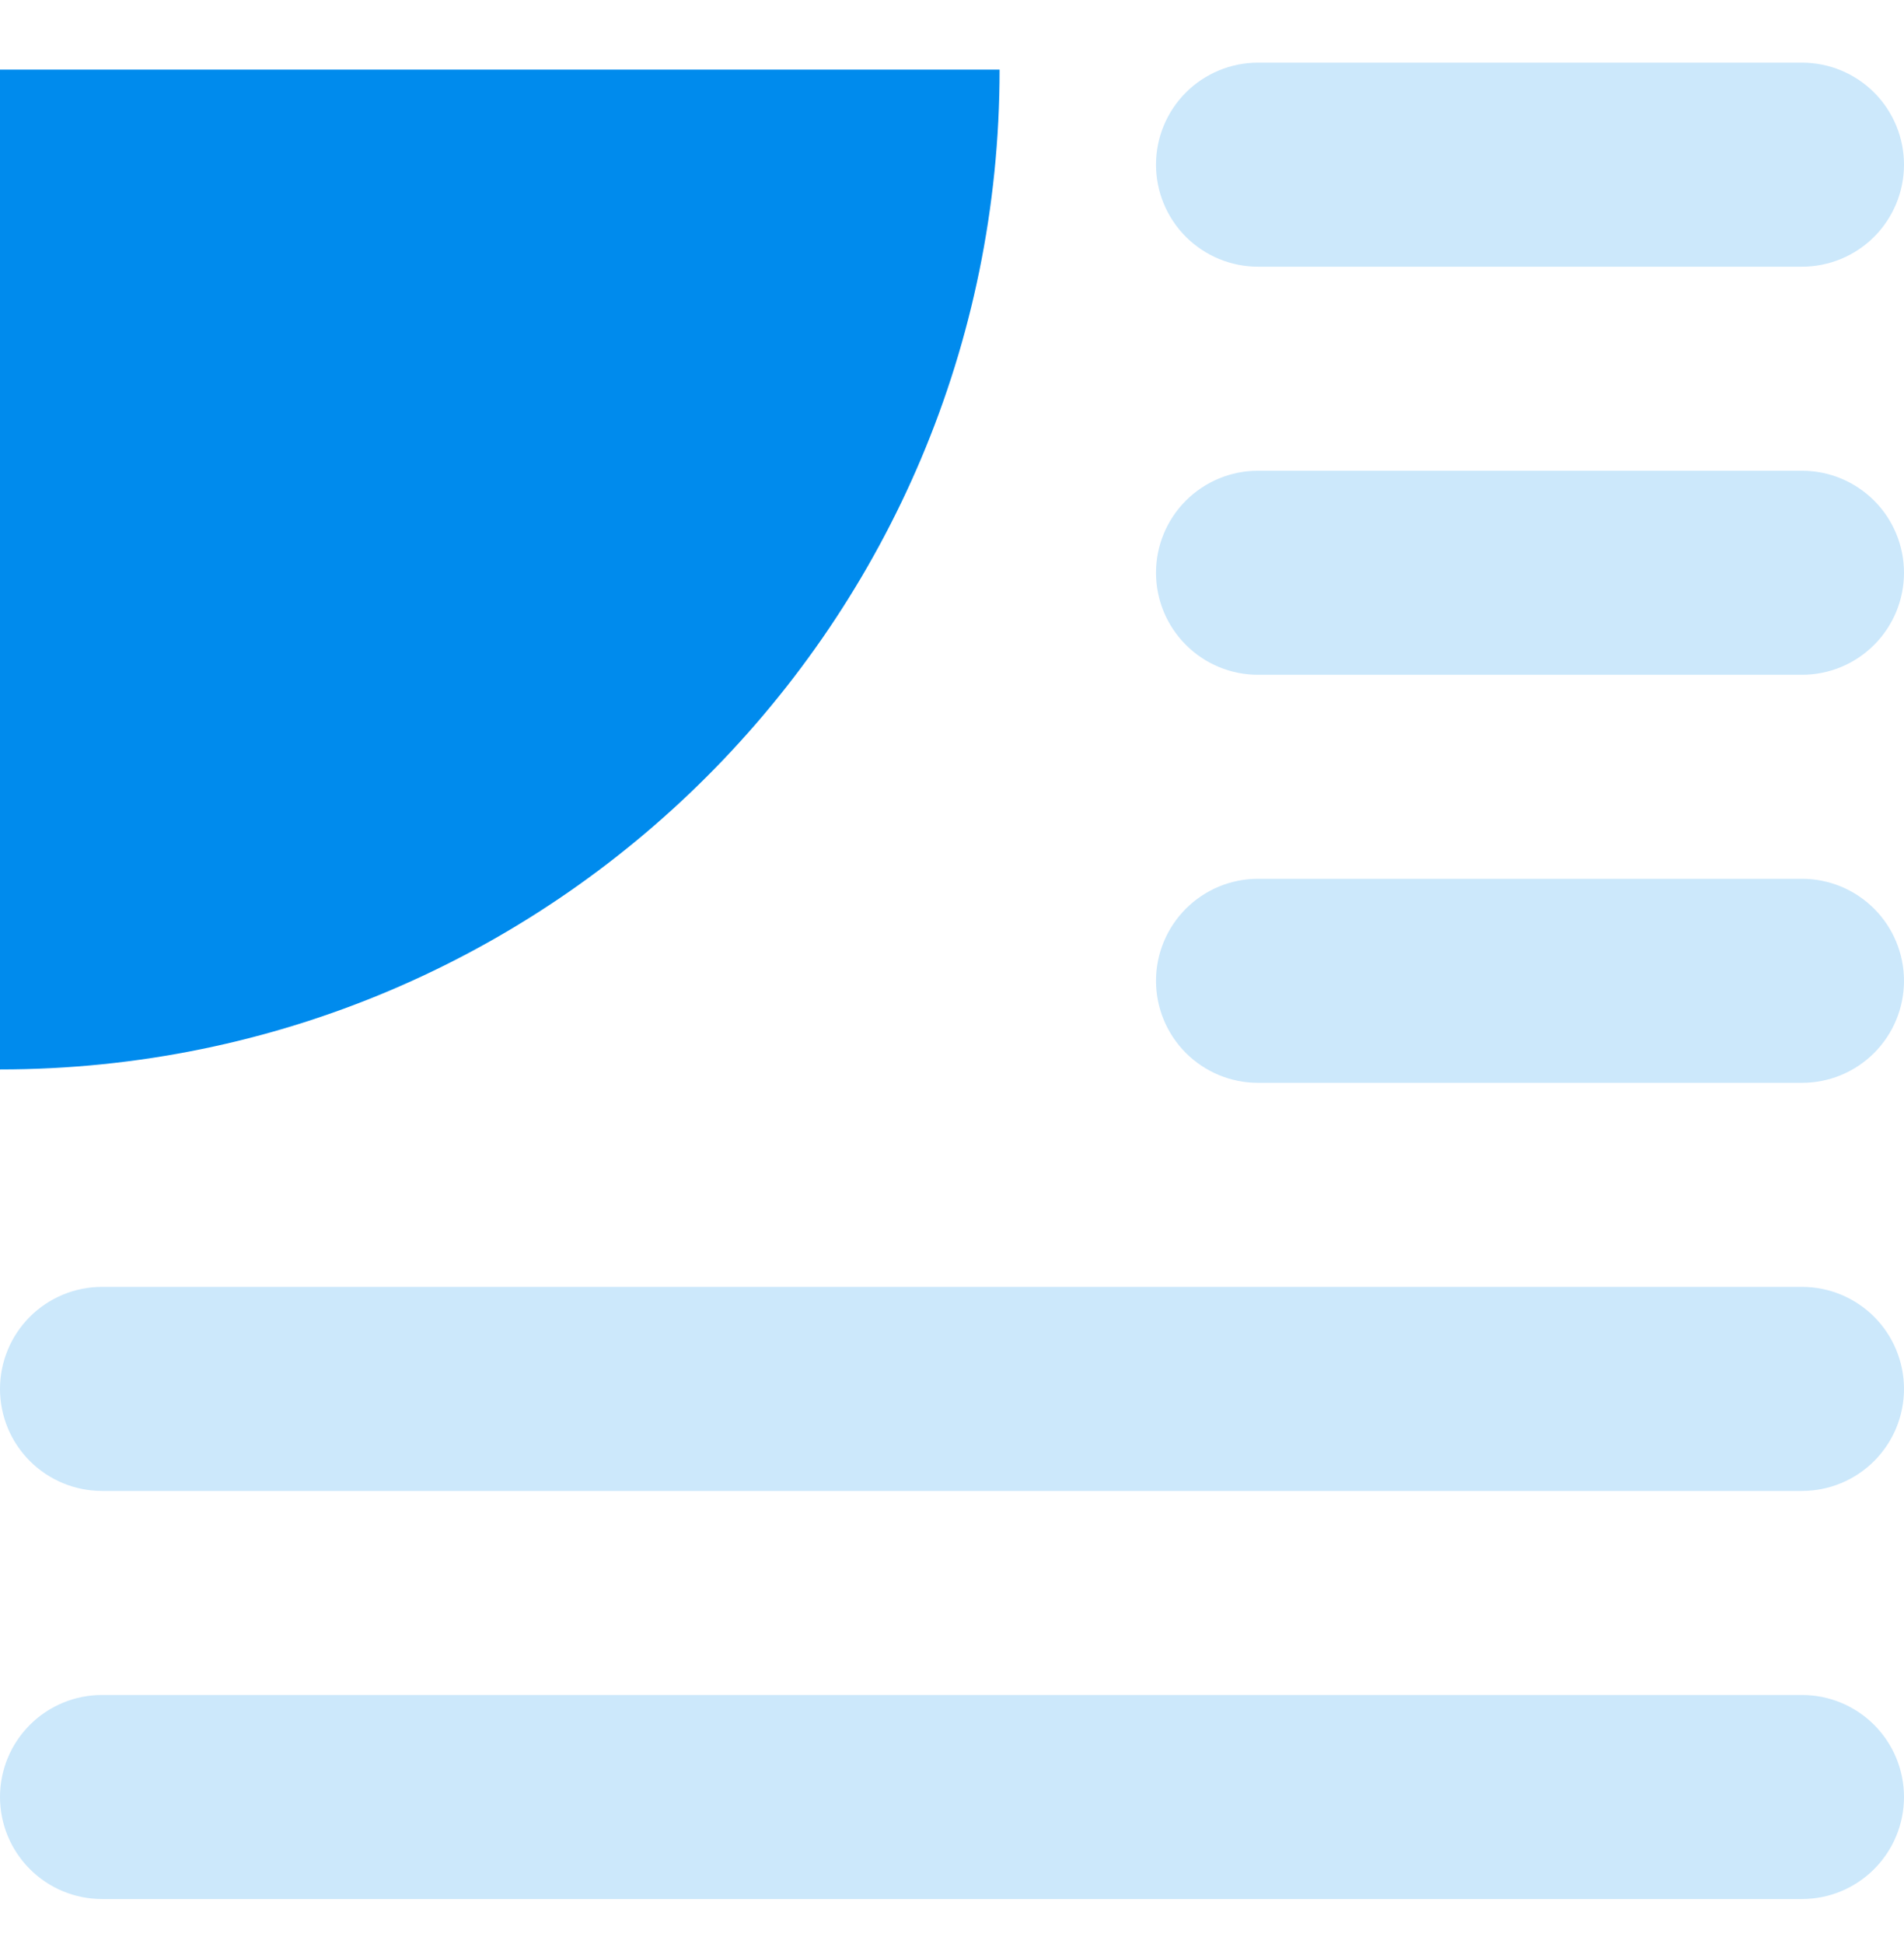
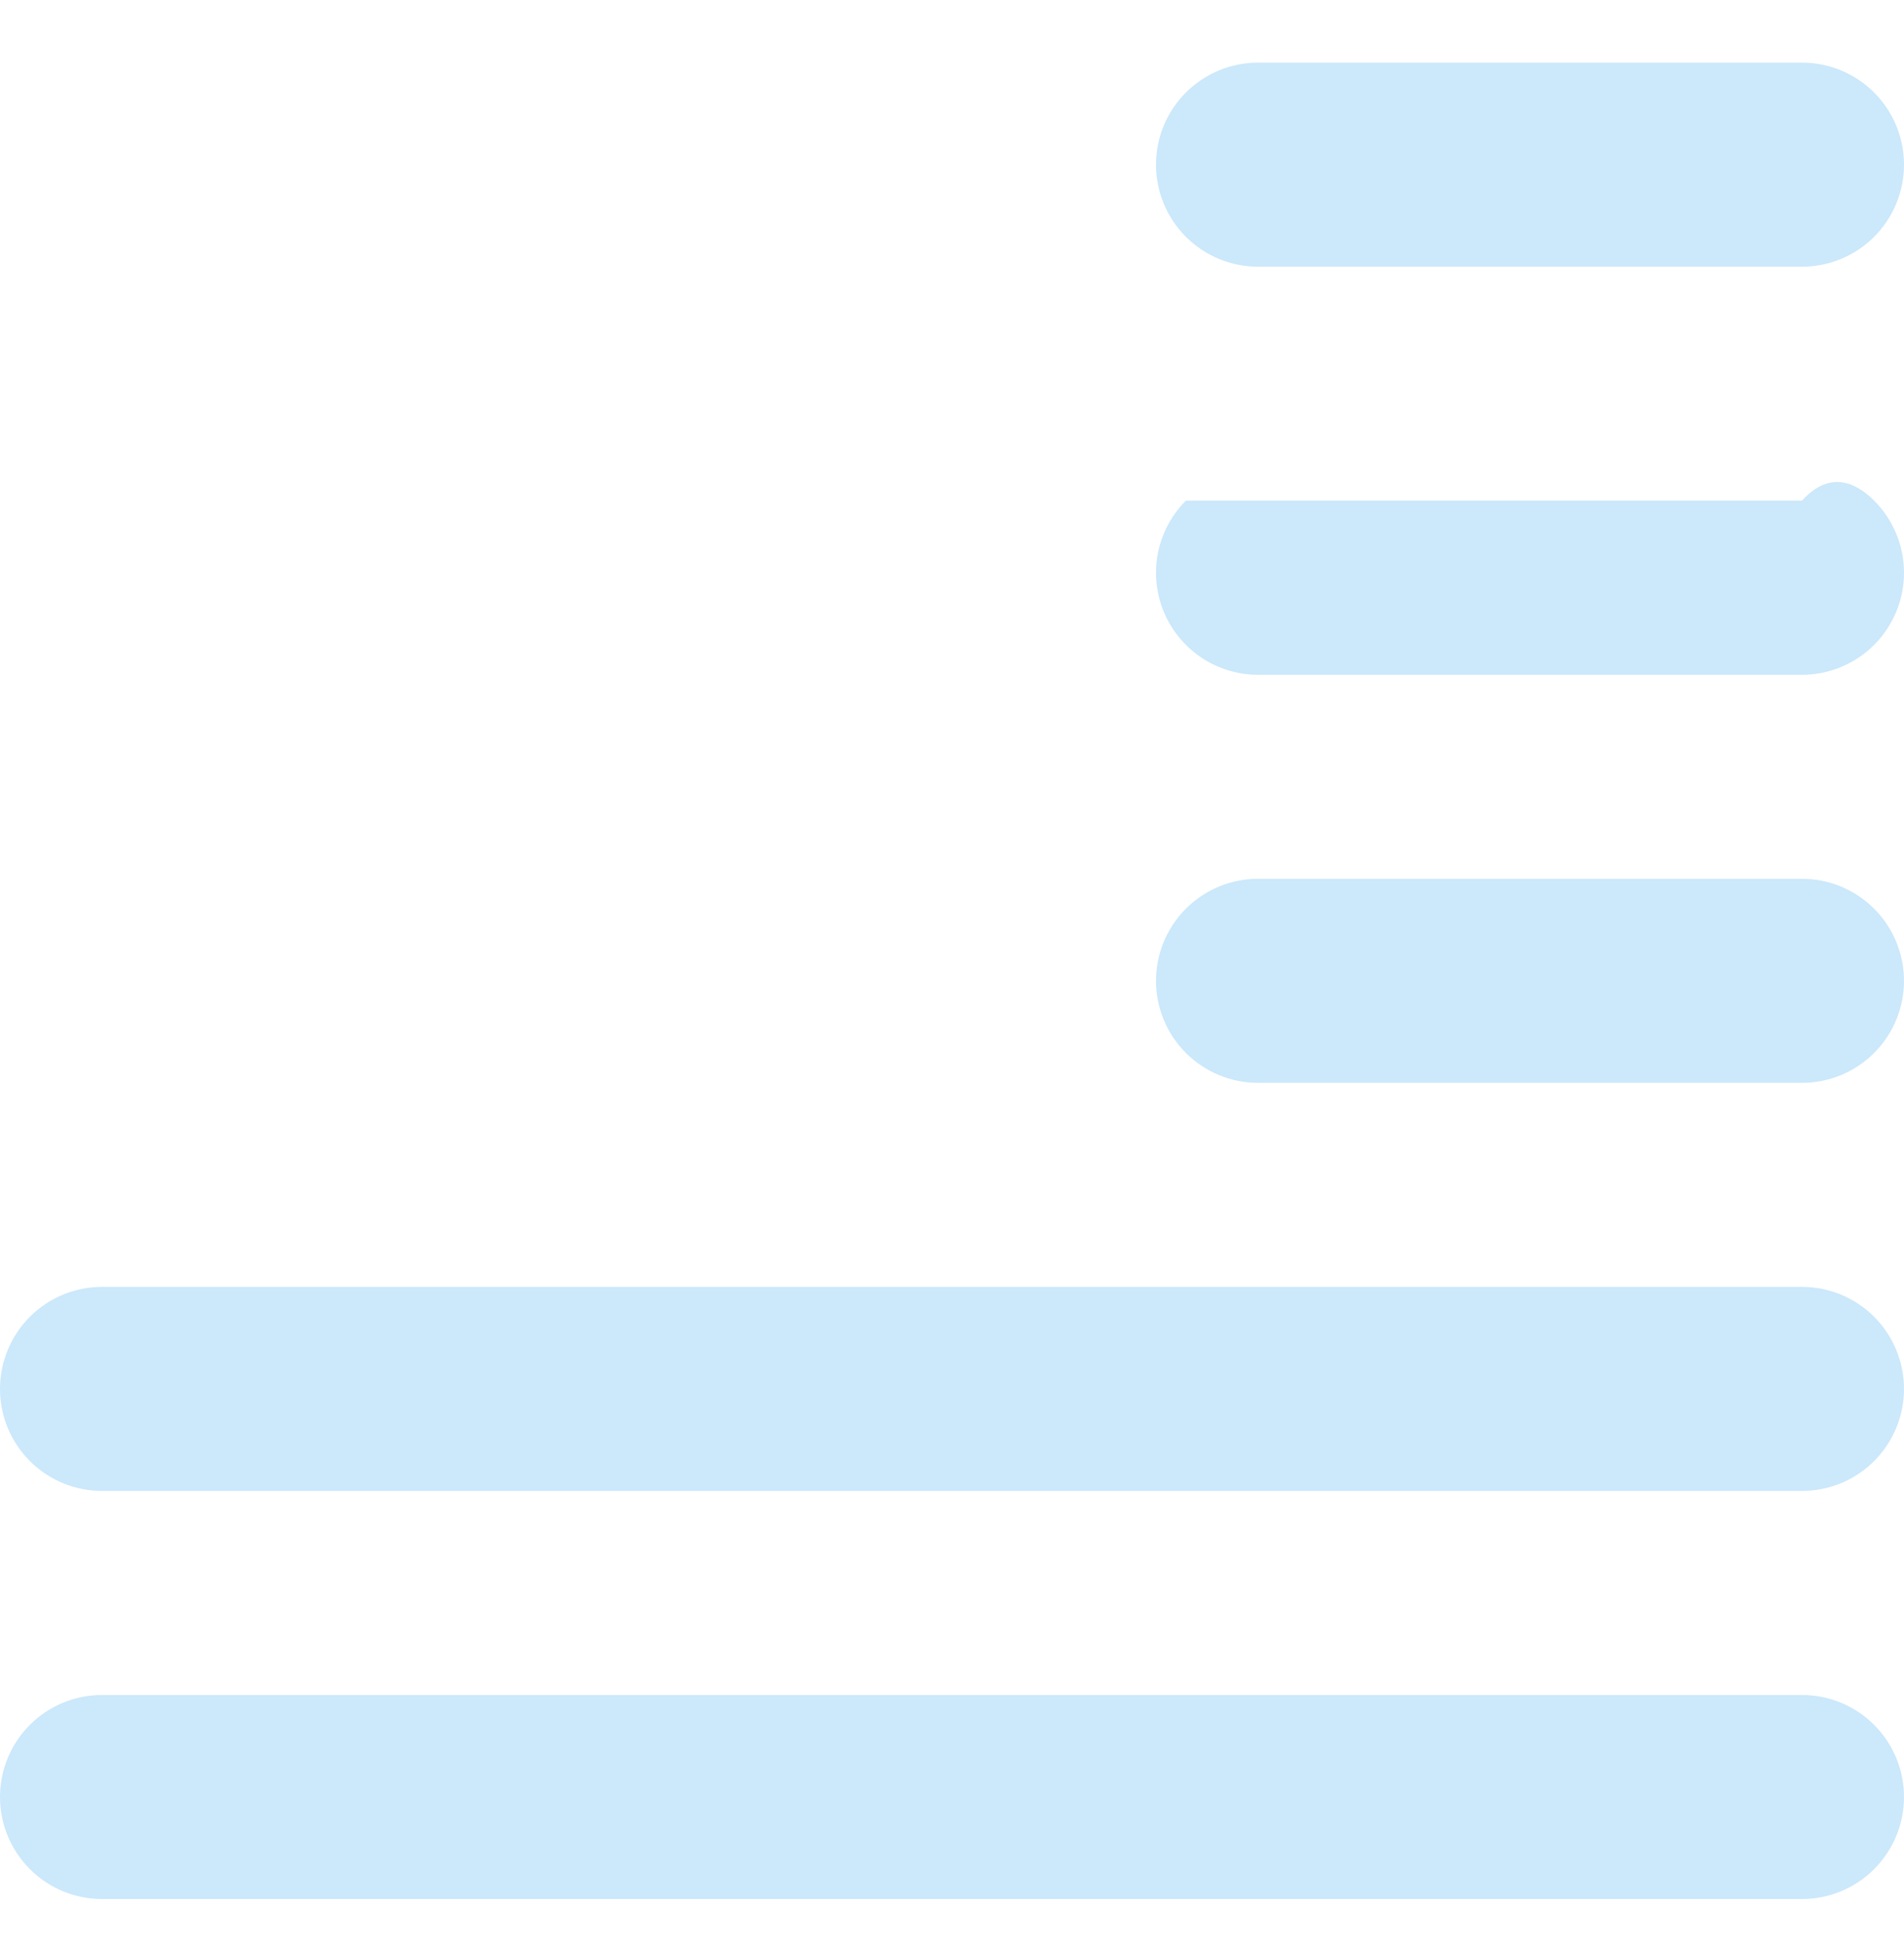
<svg xmlns="http://www.w3.org/2000/svg" width="48" height="49" viewBox="0 0 48 49" fill="none">
-   <path fill-rule="evenodd" clip-rule="evenodd" d="M29.143 4.15C29.143 3.468 29.414 2.814 29.896 2.332C30.378 1.85 31.032 1.579 31.714 1.579H45.429C46.111 1.579 46.765 1.85 47.247 2.332C47.729 2.814 48 3.468 48 4.15C48 4.832 47.729 5.486 47.247 5.969C46.765 6.451 46.111 6.722 45.429 6.722H31.714C31.032 6.722 30.378 6.451 29.896 5.969C29.414 5.486 29.143 4.832 29.143 4.15ZM29.143 14.436C29.143 13.754 29.414 13.1 29.896 12.618C30.378 12.136 31.032 11.865 31.714 11.865H45.429C46.111 11.865 46.765 12.136 47.247 12.618C47.729 13.1 48 13.754 48 14.436C48 15.118 47.729 15.772 47.247 16.254C46.765 16.737 46.111 17.008 45.429 17.008H31.714C31.032 17.008 30.378 16.737 29.896 16.254C29.414 15.772 29.143 15.118 29.143 14.436ZM31.714 22.15C31.032 22.15 30.378 22.421 29.896 22.904C29.414 23.386 29.143 24.04 29.143 24.722C29.143 25.404 29.414 26.058 29.896 26.54C30.378 27.022 31.032 27.293 31.714 27.293H45.429C46.111 27.293 46.765 27.022 47.247 26.54C47.729 26.058 48 25.404 48 24.722C48 24.04 47.729 23.386 47.247 22.904C46.765 22.421 46.111 22.15 45.429 22.15H31.714ZM0 35.008C0 34.326 0.271 33.672 0.753 33.189C1.235 32.707 1.889 32.436 2.571 32.436H45.429C46.111 32.436 46.765 32.707 47.247 33.189C47.729 33.672 48 34.326 48 35.008C48 35.69 47.729 36.344 47.247 36.826C46.765 37.308 46.111 37.579 45.429 37.579H2.571C1.889 37.579 1.235 37.308 0.753 36.826C0.271 36.344 0 35.69 0 35.008ZM2.571 42.722C1.889 42.722 1.235 42.993 0.753 43.475C0.271 43.957 0 44.611 0 45.293C0 45.975 0.271 46.629 0.753 47.111C1.235 47.594 1.889 47.865 2.571 47.865H45.429C46.111 47.865 46.765 47.594 47.247 47.111C47.729 46.629 48 45.975 48 45.293C48 44.611 47.729 43.957 47.247 43.475C46.765 42.993 46.111 42.722 45.429 42.722H2.571Z" fill="#CCE8FB" />
-   <path d="M0 1.755H25.2C25.2 15.672 13.918 26.955 0 26.955V1.755Z" fill="#008BED" />
+   <path fill-rule="evenodd" clip-rule="evenodd" d="M29.143 4.15C29.143 3.468 29.414 2.814 29.896 2.332C30.378 1.85 31.032 1.579 31.714 1.579H45.429C46.111 1.579 46.765 1.85 47.247 2.332C47.729 2.814 48 3.468 48 4.15C48 4.832 47.729 5.486 47.247 5.969C46.765 6.451 46.111 6.722 45.429 6.722H31.714C31.032 6.722 30.378 6.451 29.896 5.969C29.414 5.486 29.143 4.832 29.143 4.15ZM29.143 14.436C29.143 13.754 29.414 13.1 29.896 12.618H45.429C46.111 11.865 46.765 12.136 47.247 12.618C47.729 13.1 48 13.754 48 14.436C48 15.118 47.729 15.772 47.247 16.254C46.765 16.737 46.111 17.008 45.429 17.008H31.714C31.032 17.008 30.378 16.737 29.896 16.254C29.414 15.772 29.143 15.118 29.143 14.436ZM31.714 22.15C31.032 22.15 30.378 22.421 29.896 22.904C29.414 23.386 29.143 24.04 29.143 24.722C29.143 25.404 29.414 26.058 29.896 26.54C30.378 27.022 31.032 27.293 31.714 27.293H45.429C46.111 27.293 46.765 27.022 47.247 26.54C47.729 26.058 48 25.404 48 24.722C48 24.04 47.729 23.386 47.247 22.904C46.765 22.421 46.111 22.15 45.429 22.15H31.714ZM0 35.008C0 34.326 0.271 33.672 0.753 33.189C1.235 32.707 1.889 32.436 2.571 32.436H45.429C46.111 32.436 46.765 32.707 47.247 33.189C47.729 33.672 48 34.326 48 35.008C48 35.69 47.729 36.344 47.247 36.826C46.765 37.308 46.111 37.579 45.429 37.579H2.571C1.889 37.579 1.235 37.308 0.753 36.826C0.271 36.344 0 35.69 0 35.008ZM2.571 42.722C1.889 42.722 1.235 42.993 0.753 43.475C0.271 43.957 0 44.611 0 45.293C0 45.975 0.271 46.629 0.753 47.111C1.235 47.594 1.889 47.865 2.571 47.865H45.429C46.111 47.865 46.765 47.594 47.247 47.111C47.729 46.629 48 45.975 48 45.293C48 44.611 47.729 43.957 47.247 43.475C46.765 42.993 46.111 42.722 45.429 42.722H2.571Z" fill="#CCE8FB" />
</svg>